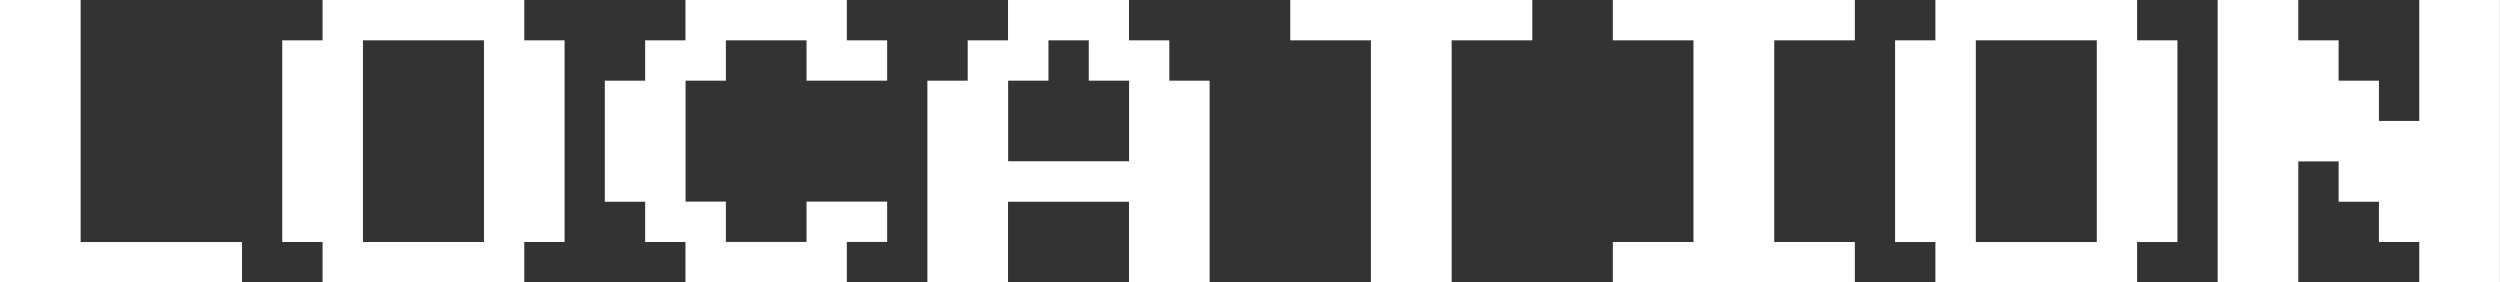
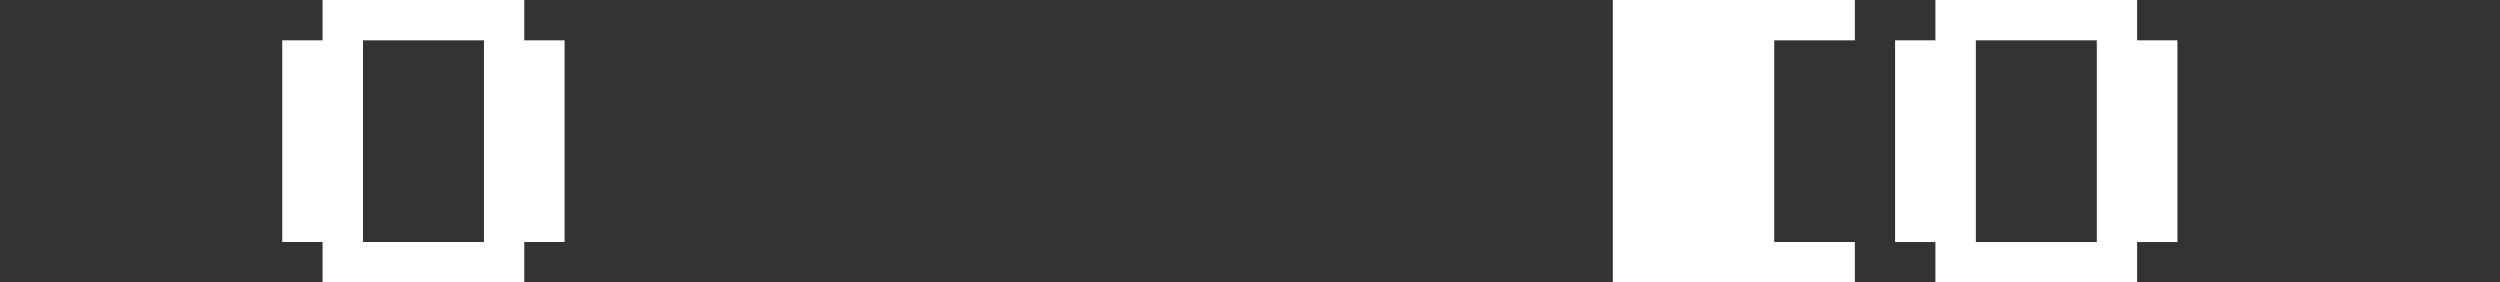
<svg xmlns="http://www.w3.org/2000/svg" id="Layer_2" data-name="Layer 2" viewBox="0 0 248.01 28.01">
  <rect x="0" y="0" width="248.01" height="28.01" fill="#333333" stroke="none" />
  <defs>
    <style>
      .cls-1 {
        fill: #fff;
      }
    </style>
  </defs>
  <g id="Layer_1-2" data-name="Layer 1">
    <g>
-       <path class="cls-1" d="M0,28.01V0H8V24.01H24.01v4H0Z" />
      <path class="cls-1" d="M32,28.01v-4h-4V4h4V0h20.01V4h4V24.01h-4v4h-20.01Zm16.01-4V4h-12V24.01h12Z" />
-       <path class="cls-1" d="M68,28.01v-4h-4v-4h-4V8h4V4h4V0h16.01V4h4v4h-8V4h-8v4h-4v12h4v4h8v-4h8v4h-4v4h-16.01Z" />
-       <path class="cls-1" d="M92,28.01V8h4V4h4V0h12V4h4v4h4V28.01h-8v-8h-12v8h-8Zm20.01-12V8h-4V4h-4v4h-4v8h12Z" />
-       <path class="cls-1" d="M136,28.01V4h-8V0h24.01V4h-8V28.01h-8Z" />
-       <path class="cls-1" d="M160,28.01v-4h8V4h-8V0h24.01V4h-8V24.01h8v4h-24.01Z" />
+       <path class="cls-1" d="M160,28.01v-4h8h-8V0h24.01V4h-8V24.01h8v4h-24.01Z" />
      <path class="cls-1" d="M192,28.01v-4h-4V4h4V0h20.01V4h4V24.01h-4v4h-20.01Zm16.01-4V4h-12V24.01h12Z" />
-       <path class="cls-1" d="M220,28.01V0h8V4h4v4h4v4h4V0h8V28.01h-8v-4h-4v-4h-4v-4h-4v12h-8Z" />
    </g>
  </g>
</svg>